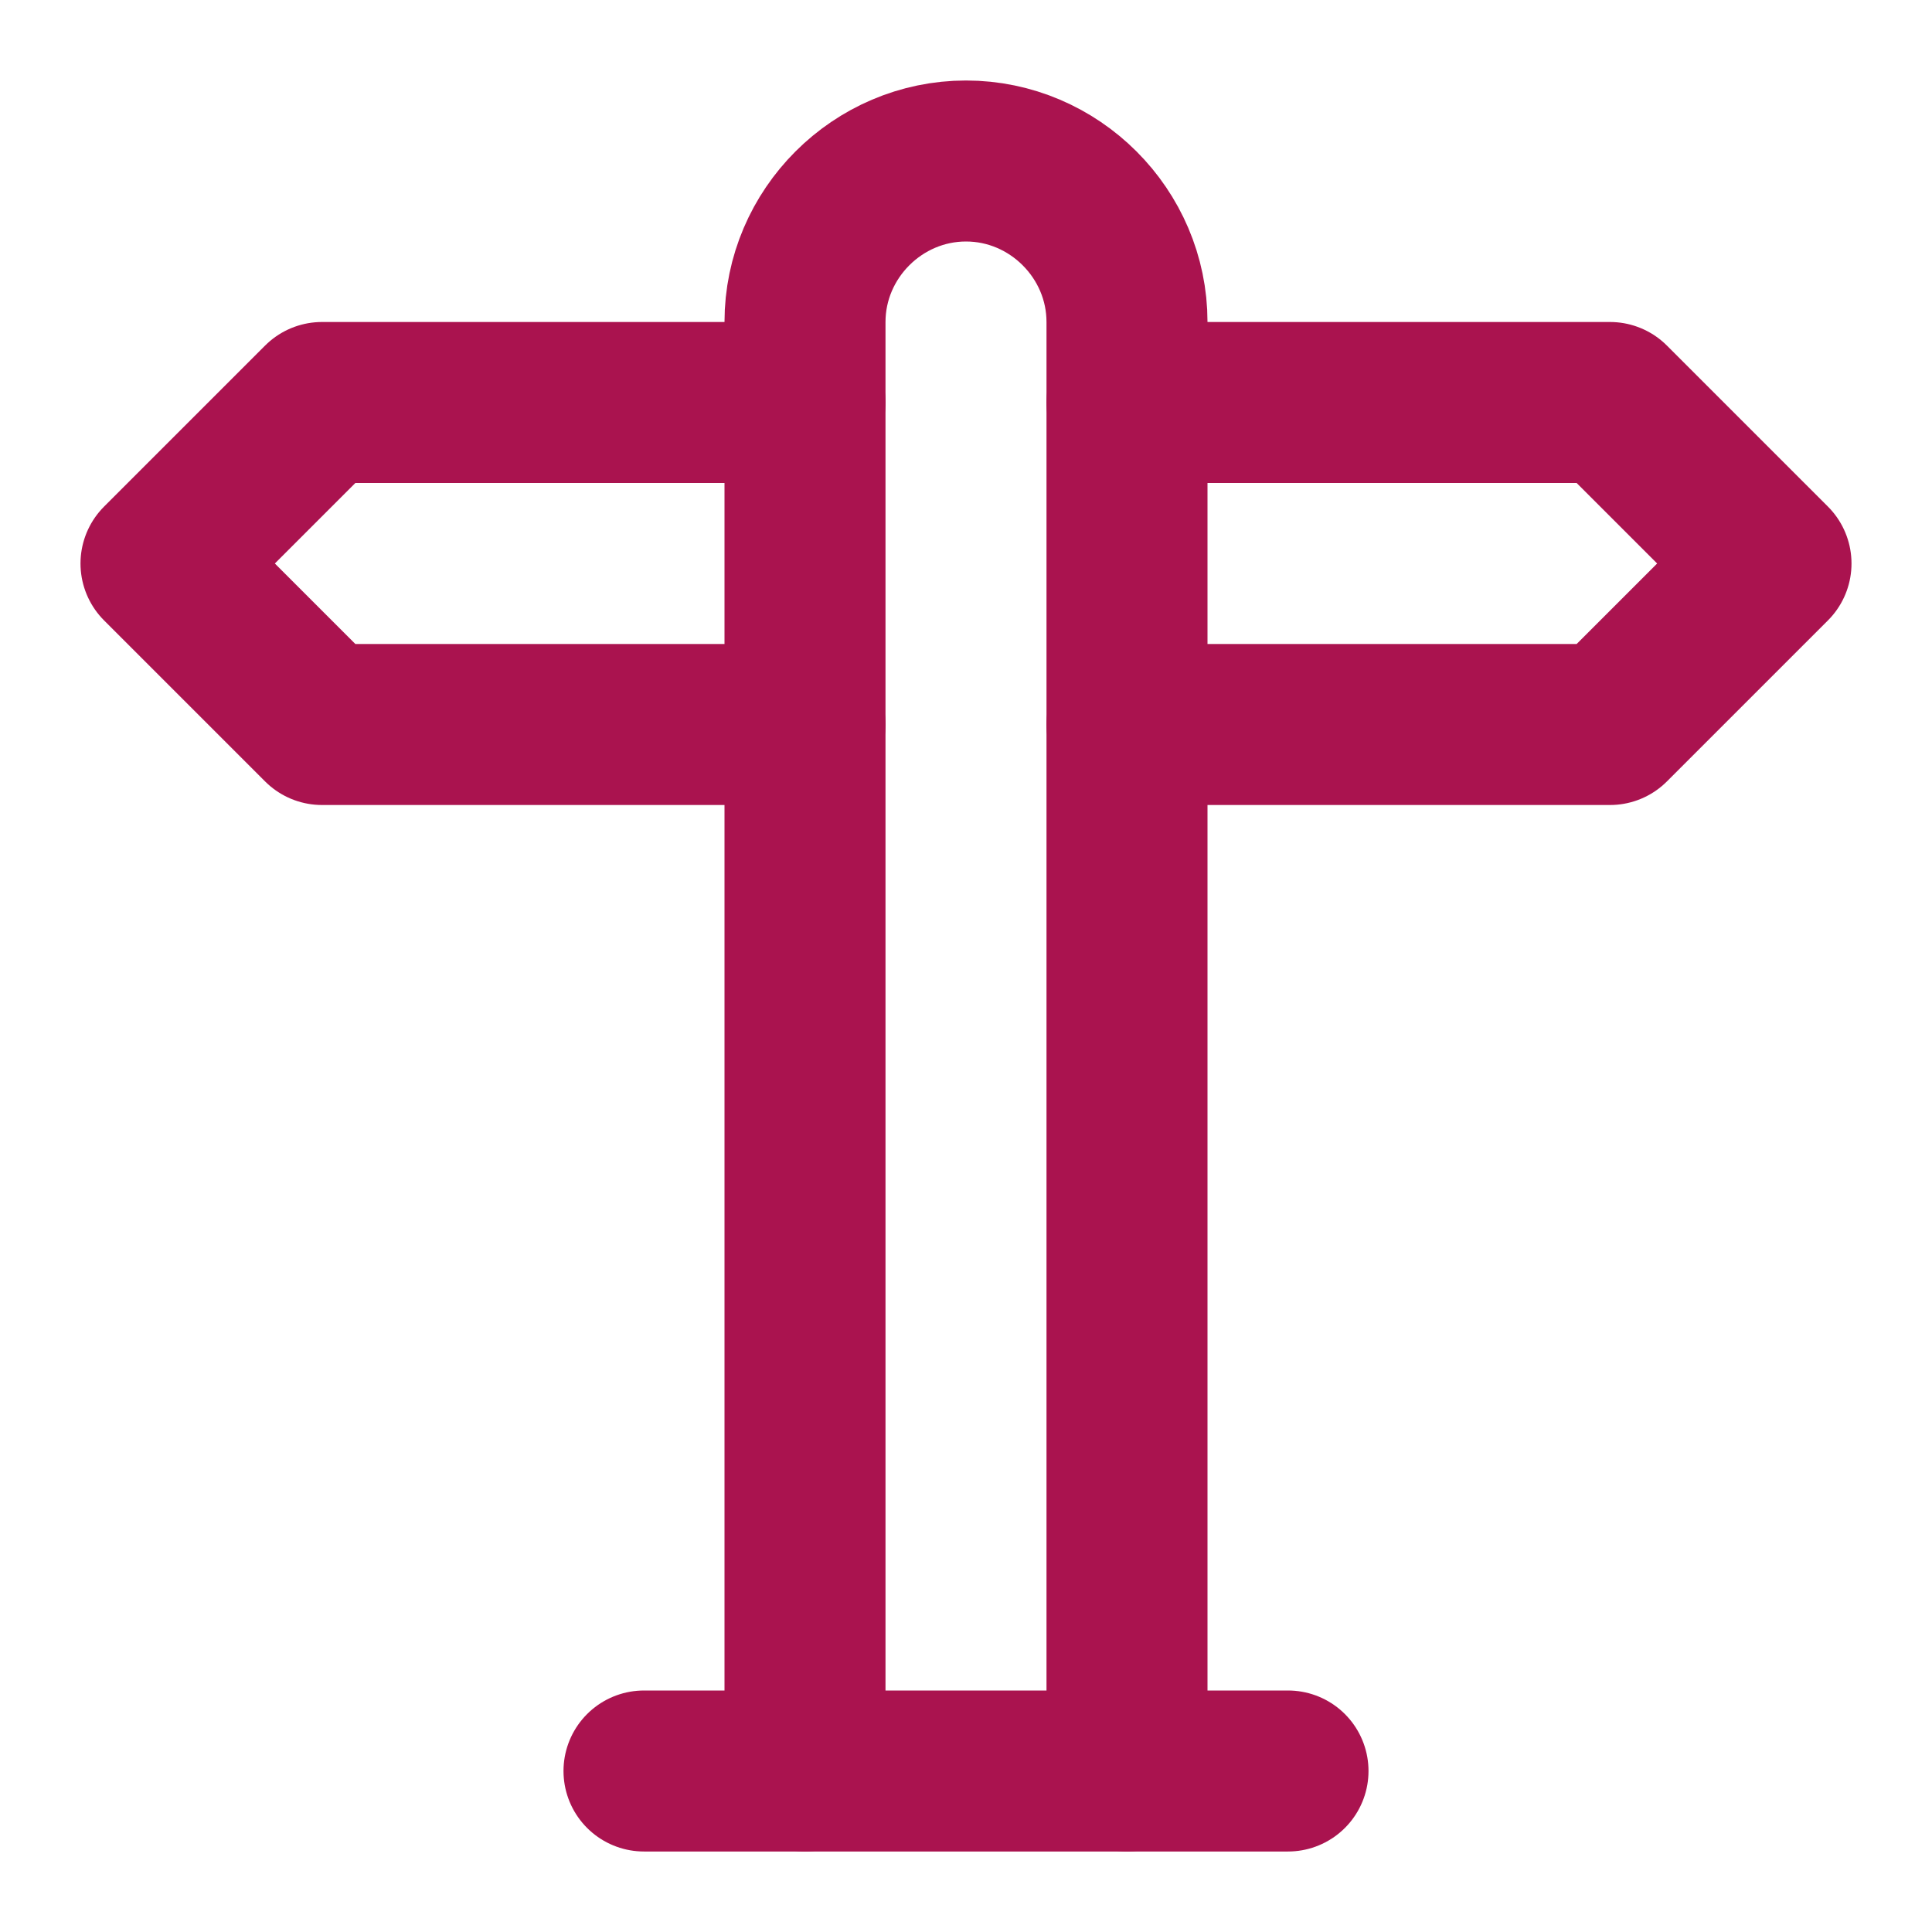
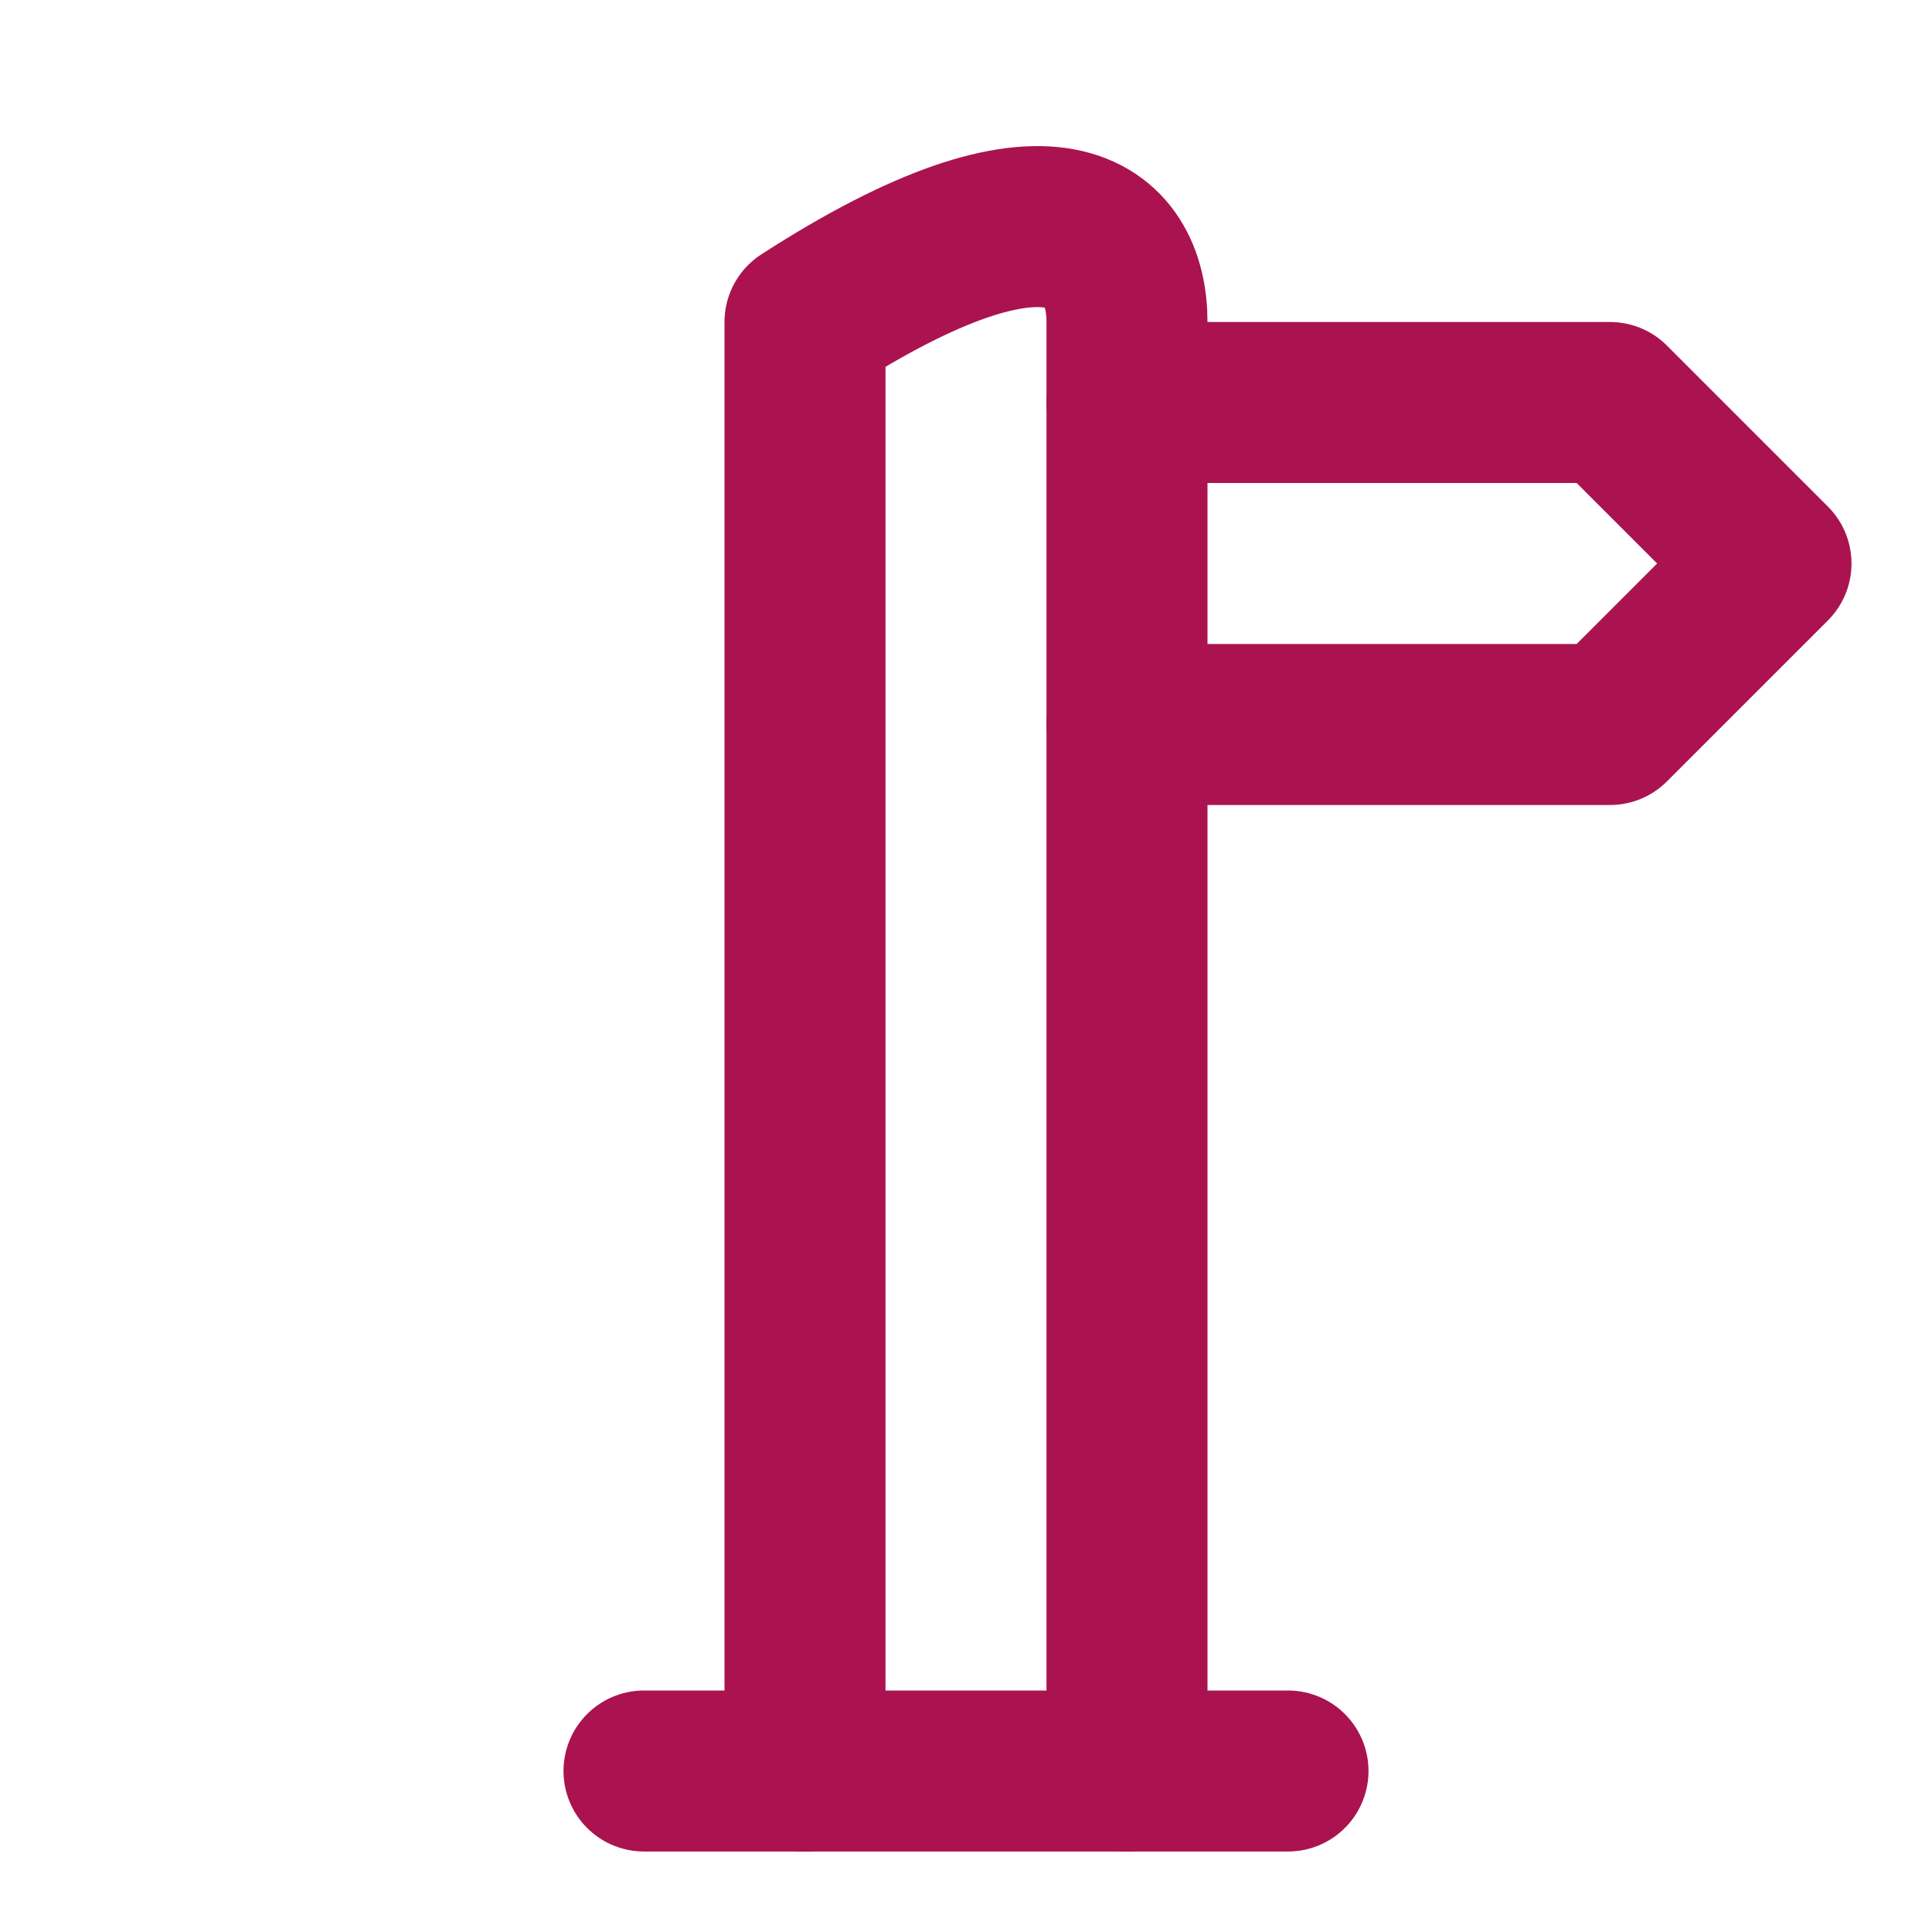
<svg xmlns="http://www.w3.org/2000/svg" width="100%" height="100%" viewBox="0 0 24 24" version="1.1" xml:space="preserve" style="fill-rule:evenodd;clip-rule:evenodd;stroke-linecap:round;stroke-linejoin:round;">
-   <path d="M10,9L4,9L2,7L4,5L10,5" style="fill:none;fill-rule:nonzero;stroke:rgb(170,19,79);stroke-width:2px;" />
  <path d="M14,5L20,5L22,7L20,9L14,9" style="fill:none;fill-rule:nonzero;stroke:rgb(170,19,79);stroke-width:2px;" />
-   <path d="M10,22L10,4C10,2.903 10.903,2 12,2C13.097,2 14,2.903 14,4L14,22" style="fill:none;fill-rule:nonzero;stroke:rgb(170,19,79);stroke-width:2px;" />
+   <path d="M10,22L10,4C13.097,2 14,2.903 14,4L14,22" style="fill:none;fill-rule:nonzero;stroke:rgb(170,19,79);stroke-width:2px;" />
  <path d="M8,22L16,22" style="fill:none;fill-rule:nonzero;stroke:rgb(170,19,79);stroke-width:2px;" />
</svg>